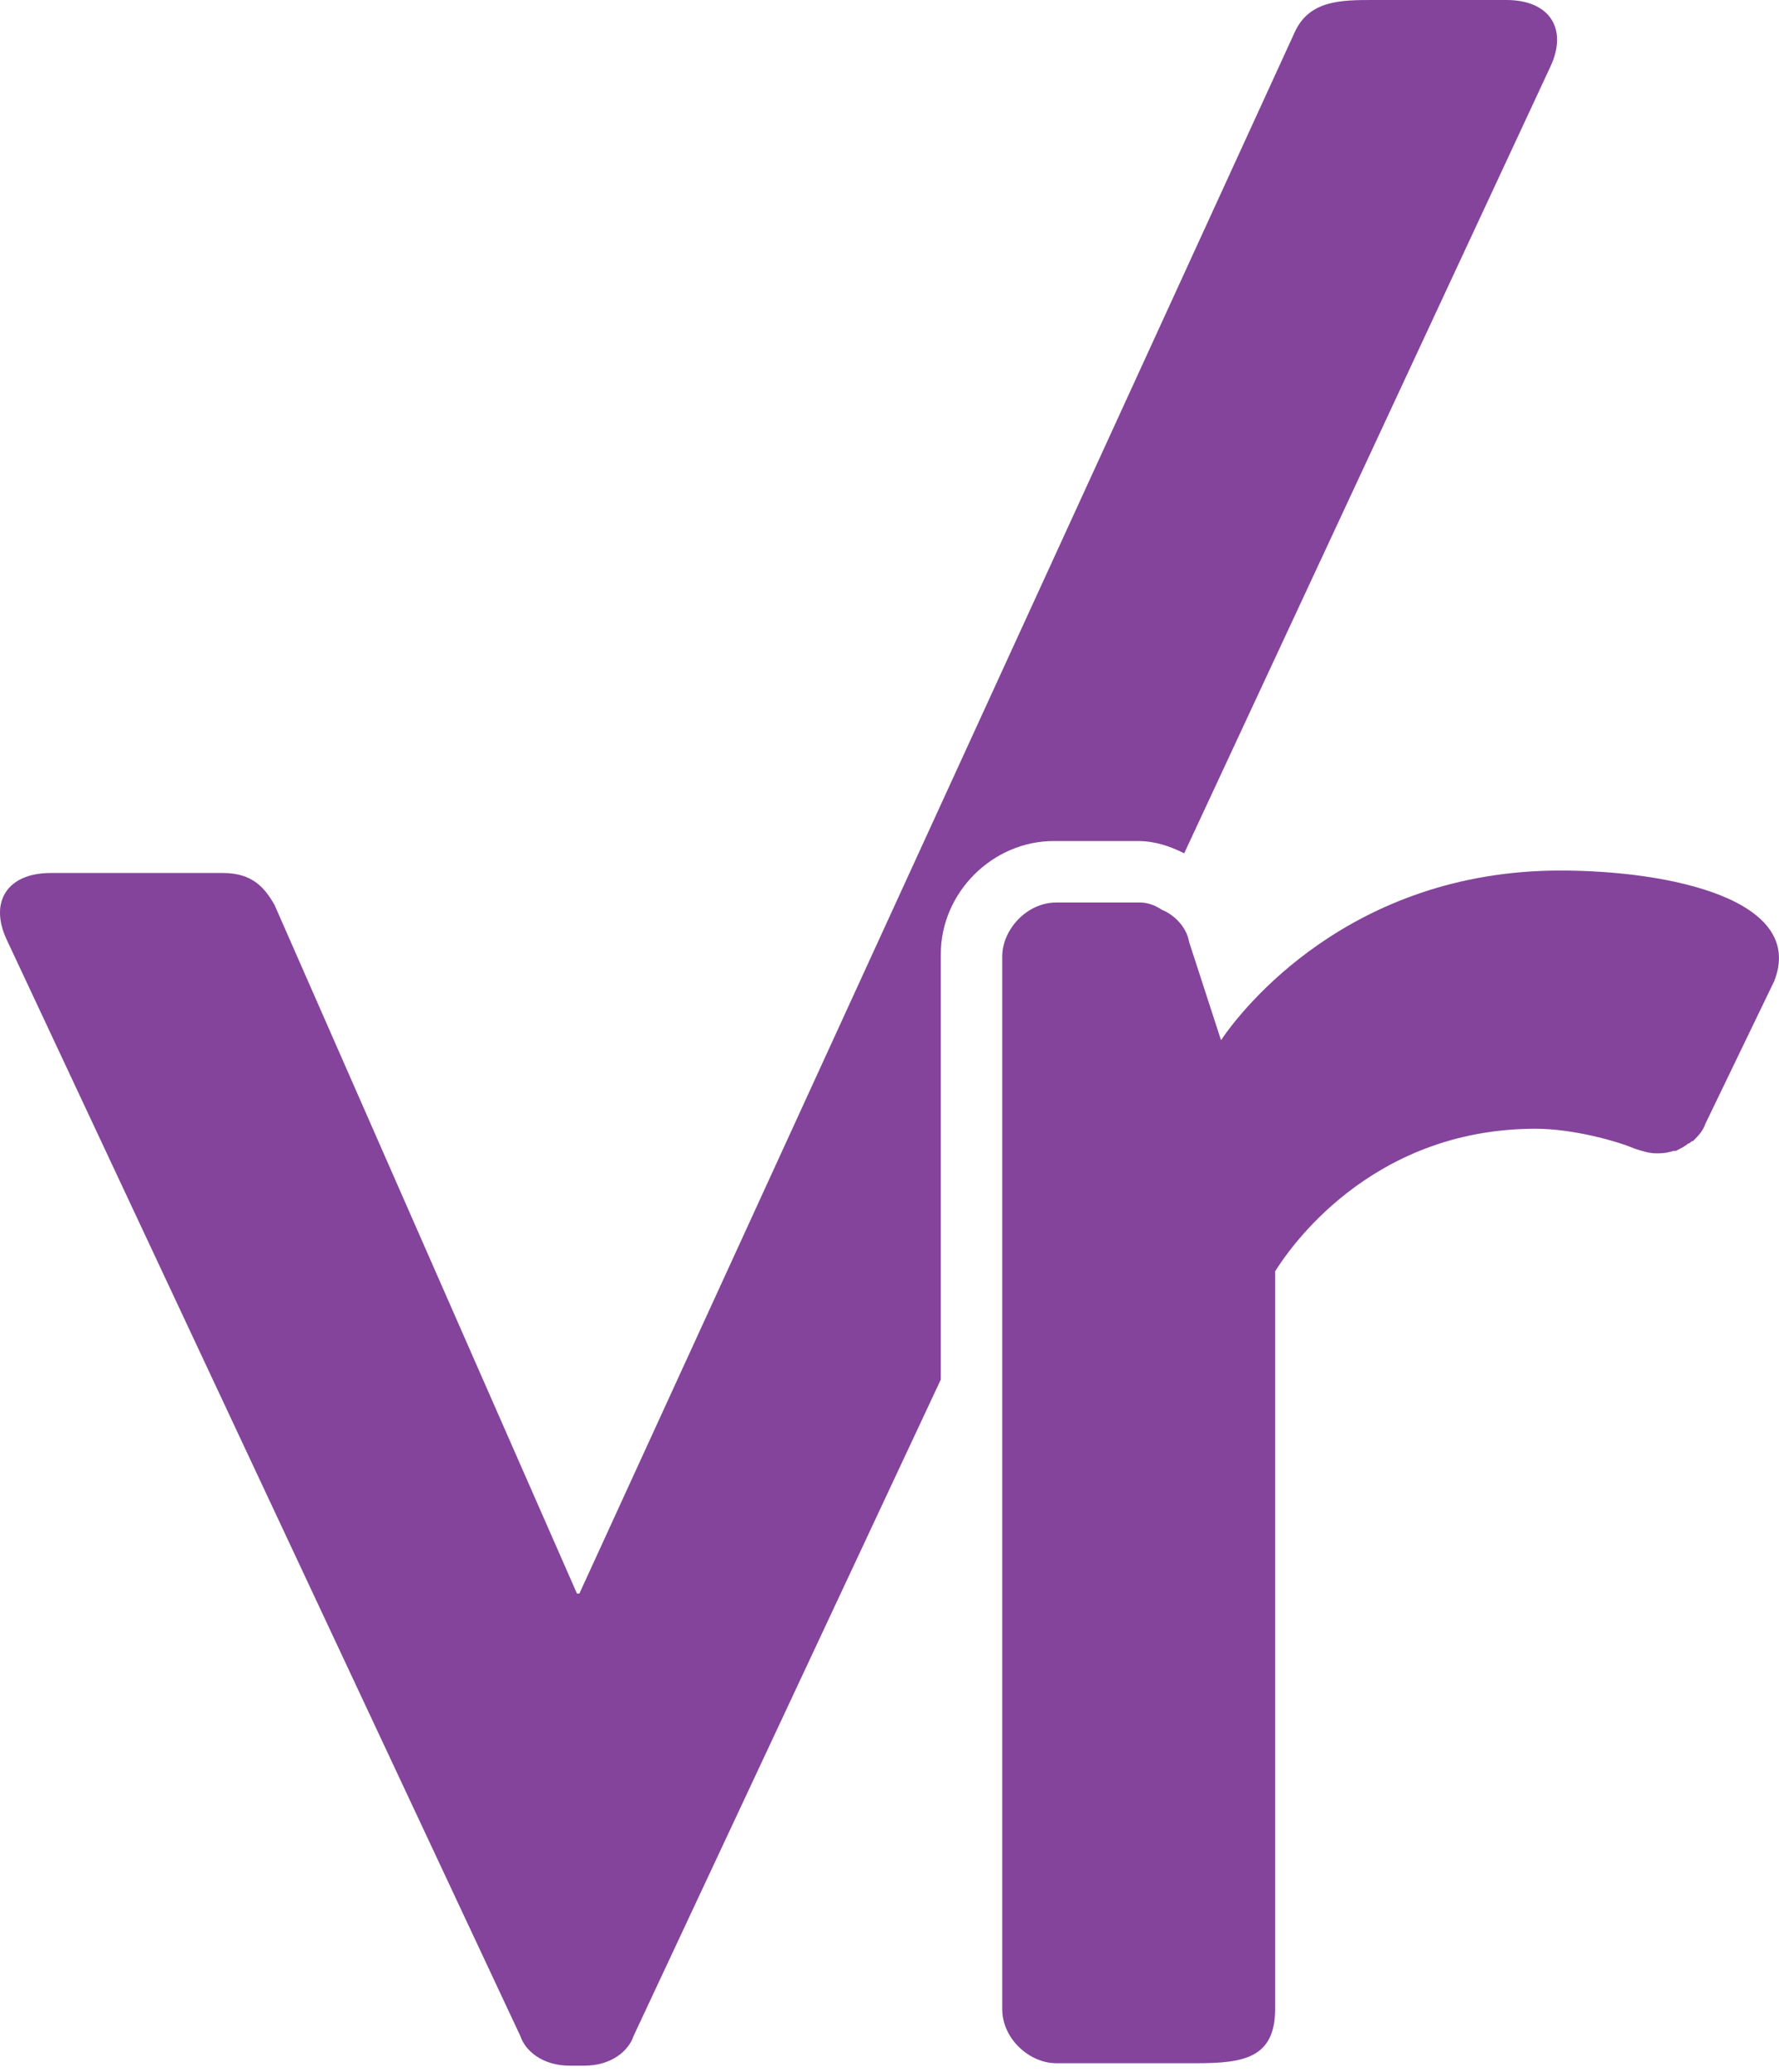
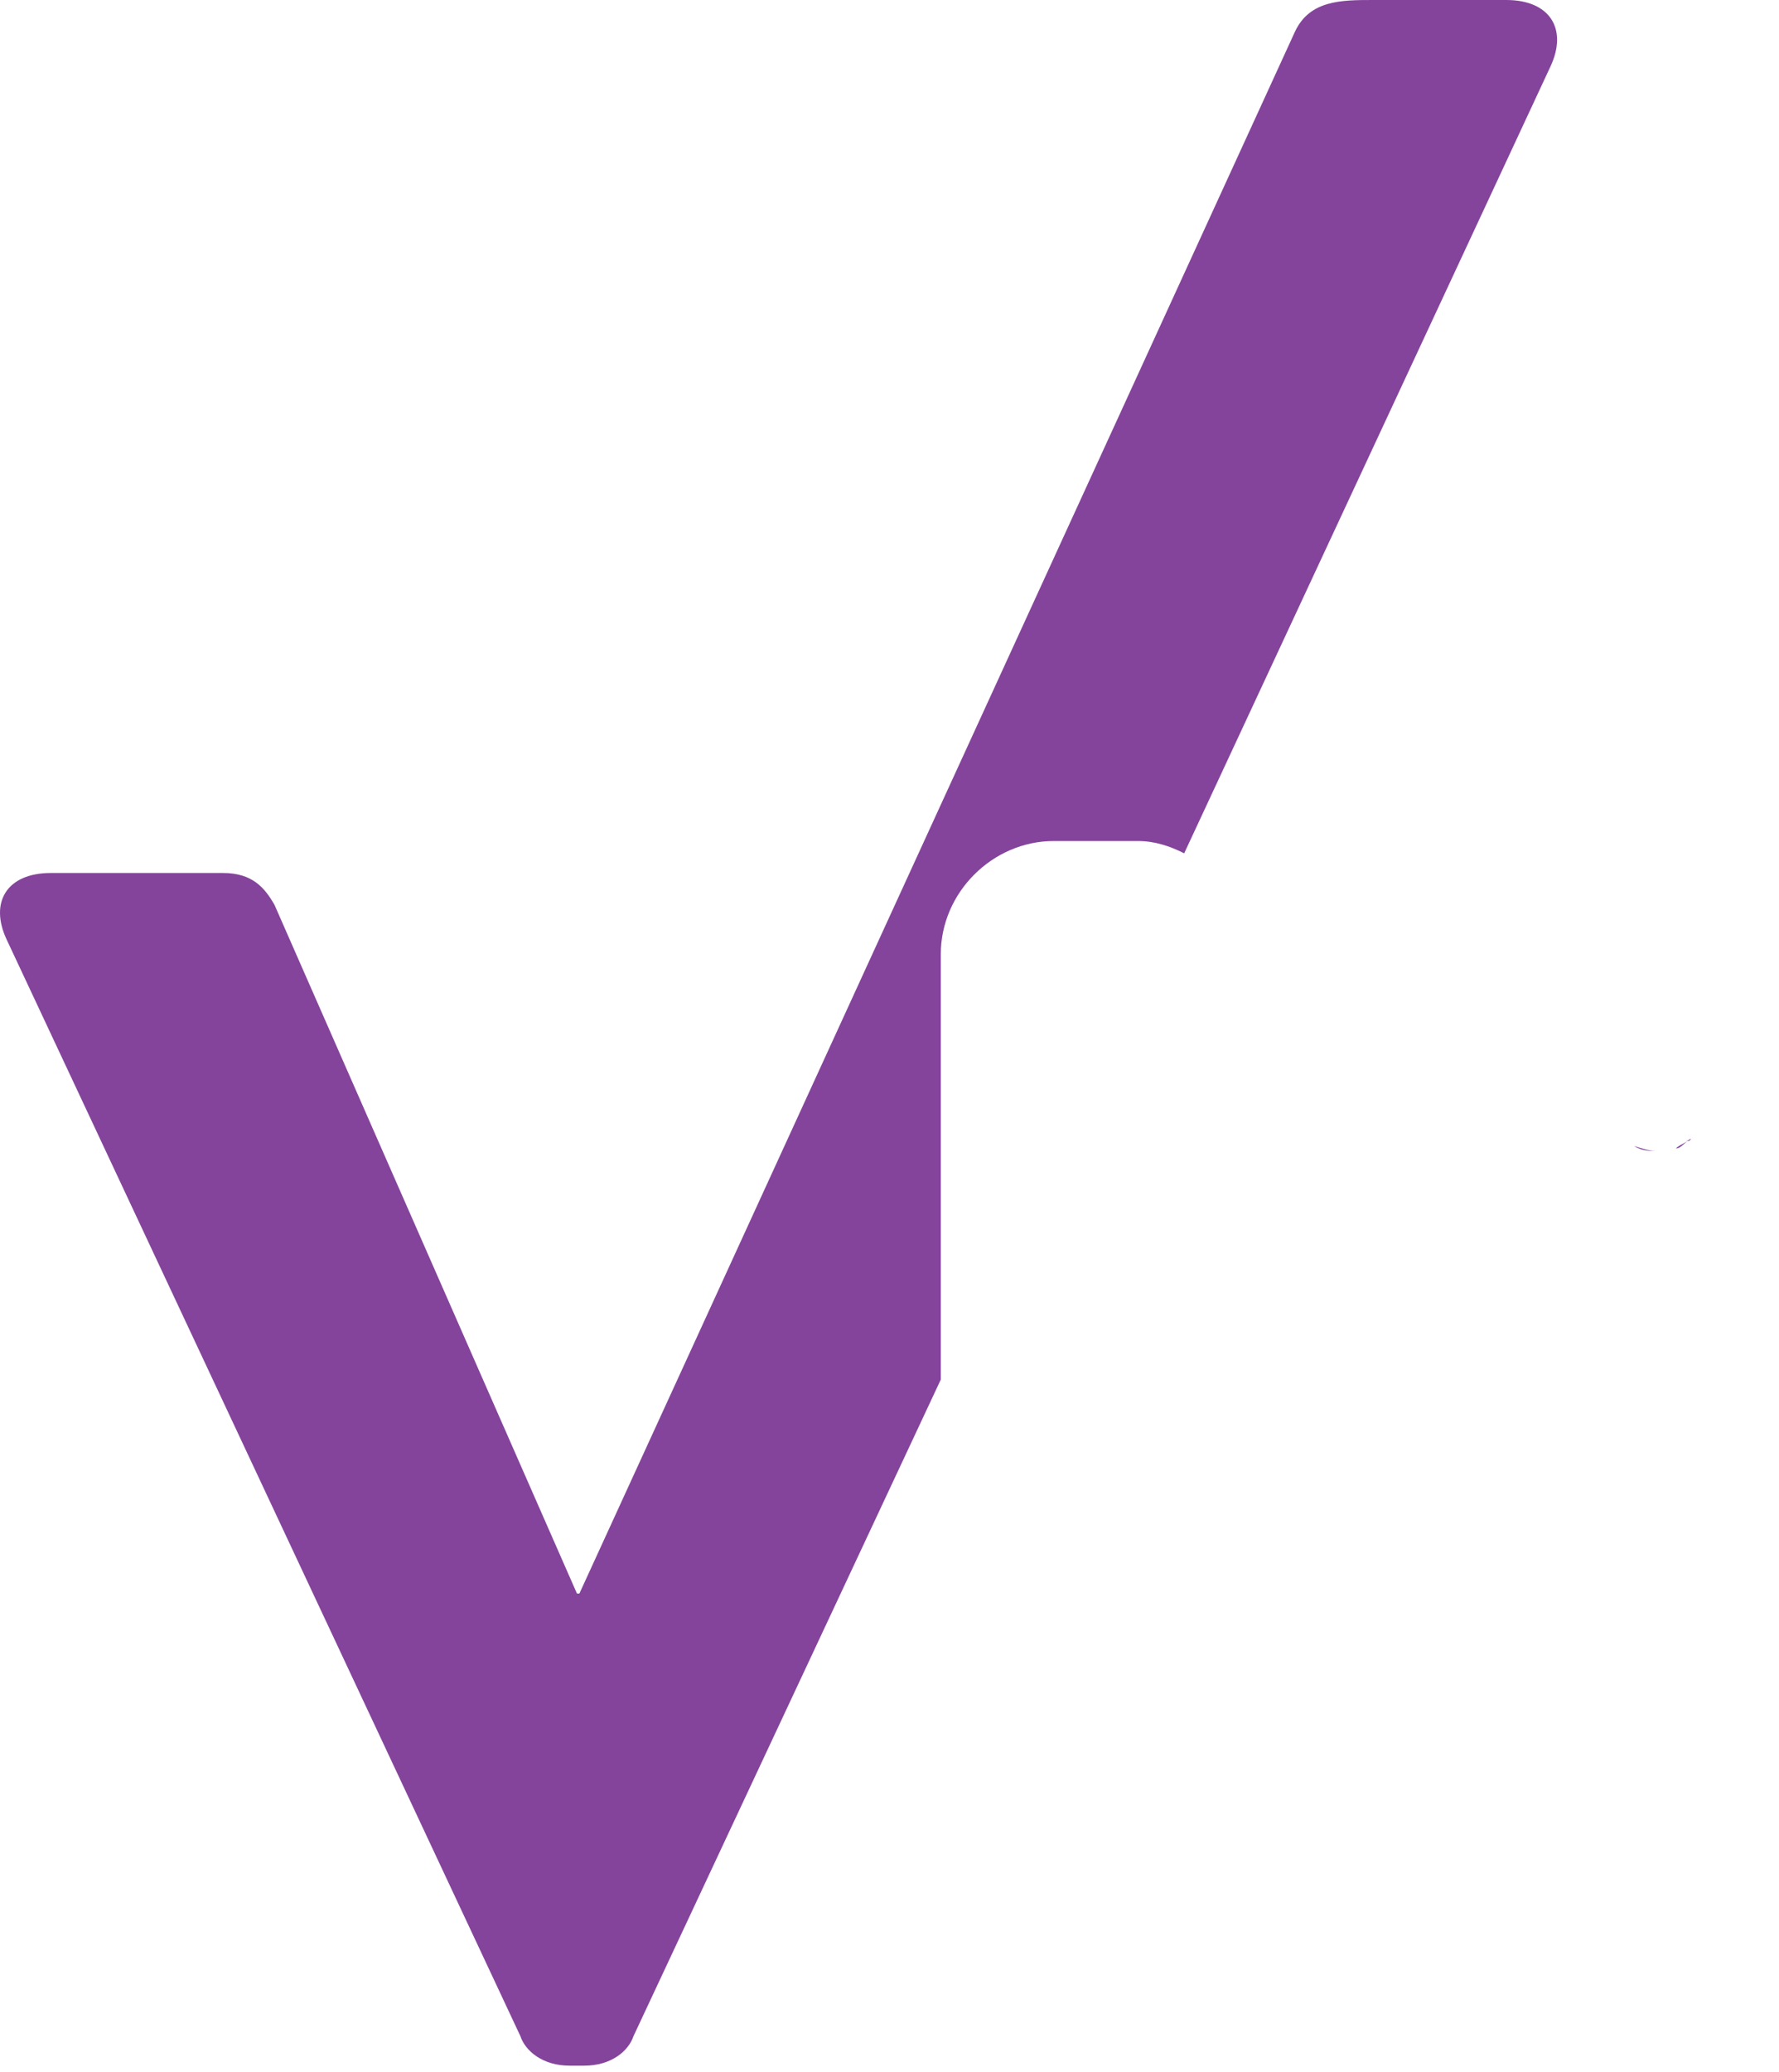
<svg xmlns="http://www.w3.org/2000/svg" width="140" height="163" viewBox="0 0 140 163" fill="none">
-   <path d="M130.531 90.546C130.918 90.546 131.305 90.546 131.692 90.353C131.112 90.546 130.725 90.546 130.531 90.546Z" fill="#84449B" />
  <path d="M132.854 89.772C132.467 89.965 132.274 90.352 131.887 90.352C132.08 90.158 132.467 89.965 132.854 89.772Z" fill="#84449B" />
  <path d="M82.937 66.168H89.515C90.87 66.168 92.03 66.555 93.191 67.135L122.019 5.224C123.373 2.322 122.019 0 118.536 0H108.089C105.574 0 103.058 0 101.898 2.515L45.597 125.371H45.403L21.606 71.198C20.832 69.844 19.865 68.683 17.543 68.683H4C0.517 68.683 -0.837 71.005 0.517 73.907L40.953 160.196C41.34 161.357 42.695 162.518 44.823 162.518H45.984C48.112 162.518 49.466 161.357 49.853 160.196L74.037 108.539V75.068C74.037 70.231 78.1 66.168 82.937 66.168Z" fill="#84449B" />
-   <path d="M122.79 68.49C106.151 68.49 97.638 79.518 96.09 81.839L93.575 74.1C93.382 72.94 92.414 71.972 91.447 71.585C90.867 71.198 90.286 71.005 89.706 71.005H83.127C80.806 71.005 78.871 73.133 78.871 75.261V98.865V158.068C78.871 160.39 80.999 162.325 83.127 162.325H94.156C97.832 162.325 100.347 161.938 100.347 158.068V100.026C101.314 98.478 107.699 88.805 120.855 88.805C123.757 88.805 127.24 89.772 128.594 90.352C129.174 90.546 129.755 90.739 130.335 90.739C130.722 90.739 131.109 90.739 131.689 90.546H131.883C132.27 90.352 132.657 90.159 132.85 89.965C133.044 89.965 133.044 89.772 133.237 89.772C133.624 89.385 134.011 88.998 134.205 88.418L139.622 77.196C142.137 70.811 131.496 68.49 122.79 68.49Z" fill="#84449B" />
  <path d="M133.043 89.578C133.043 89.772 132.85 89.772 132.656 89.772C132.85 89.772 133.043 89.578 133.043 89.578Z" fill="#84449B" />
  <path d="M130.339 90.546C129.758 90.546 129.178 90.353 128.598 90.159C129.178 90.546 129.758 90.546 130.339 90.546Z" fill="#84449B" />
</svg>